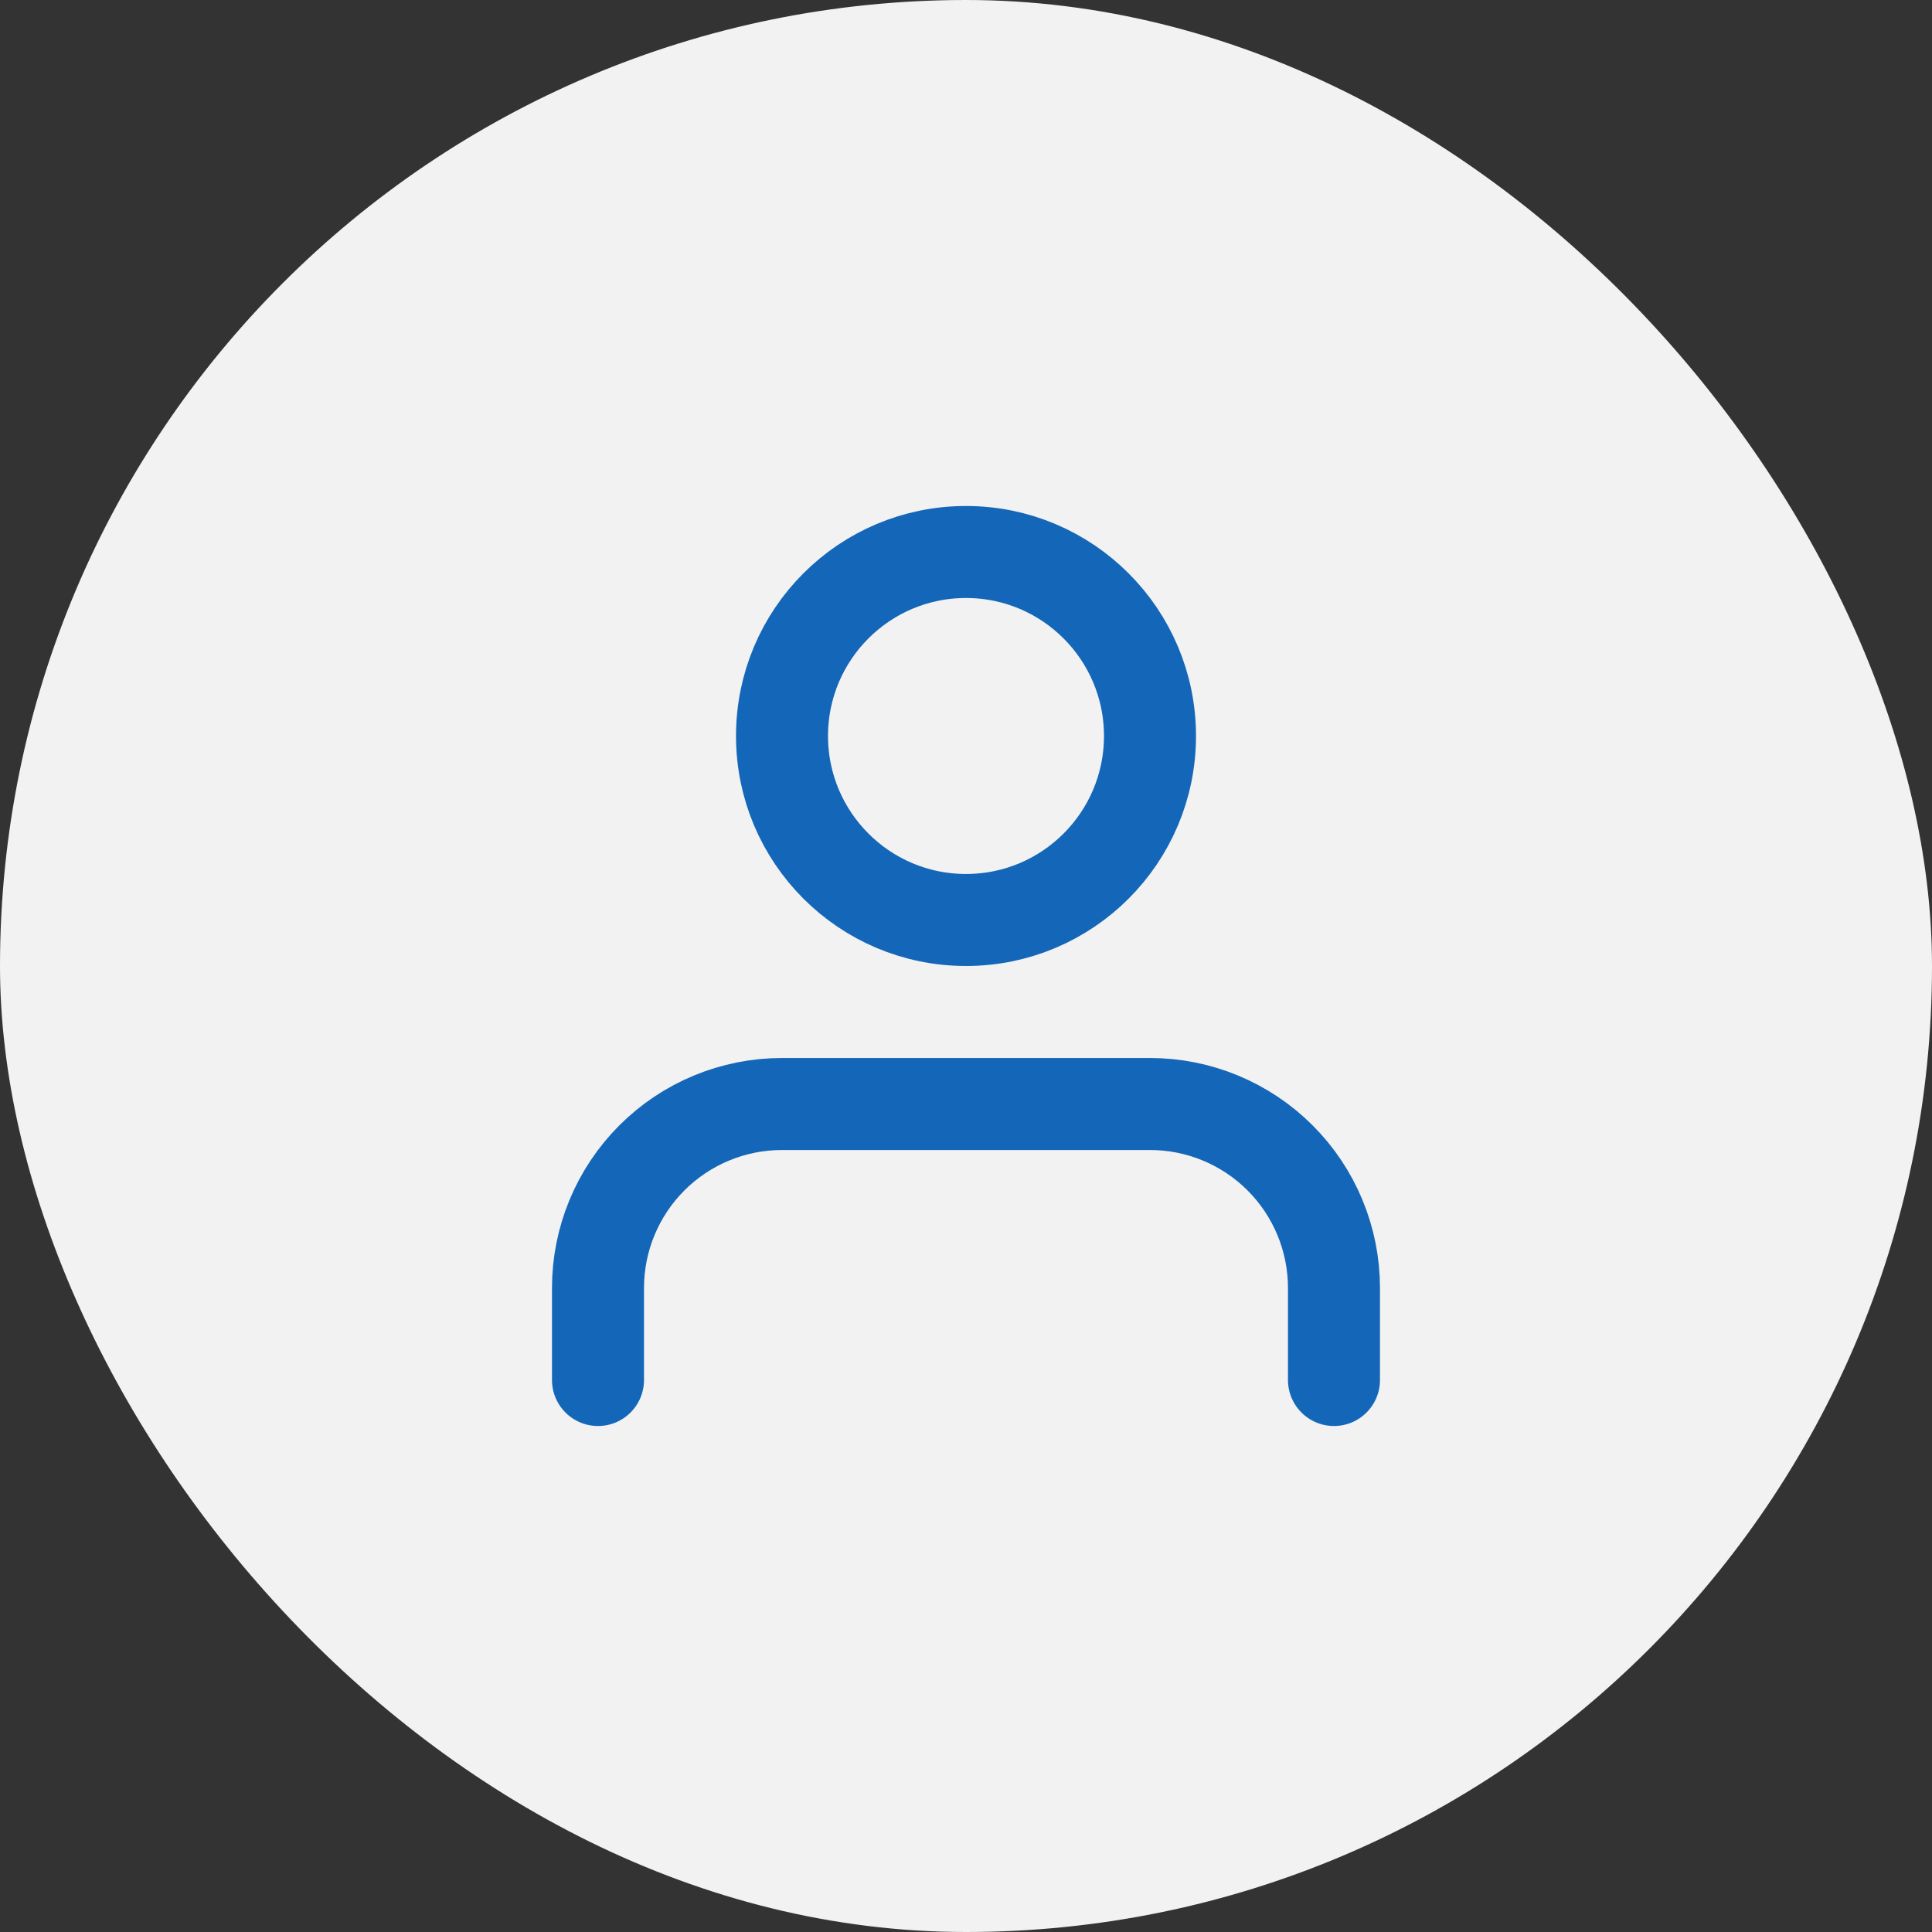
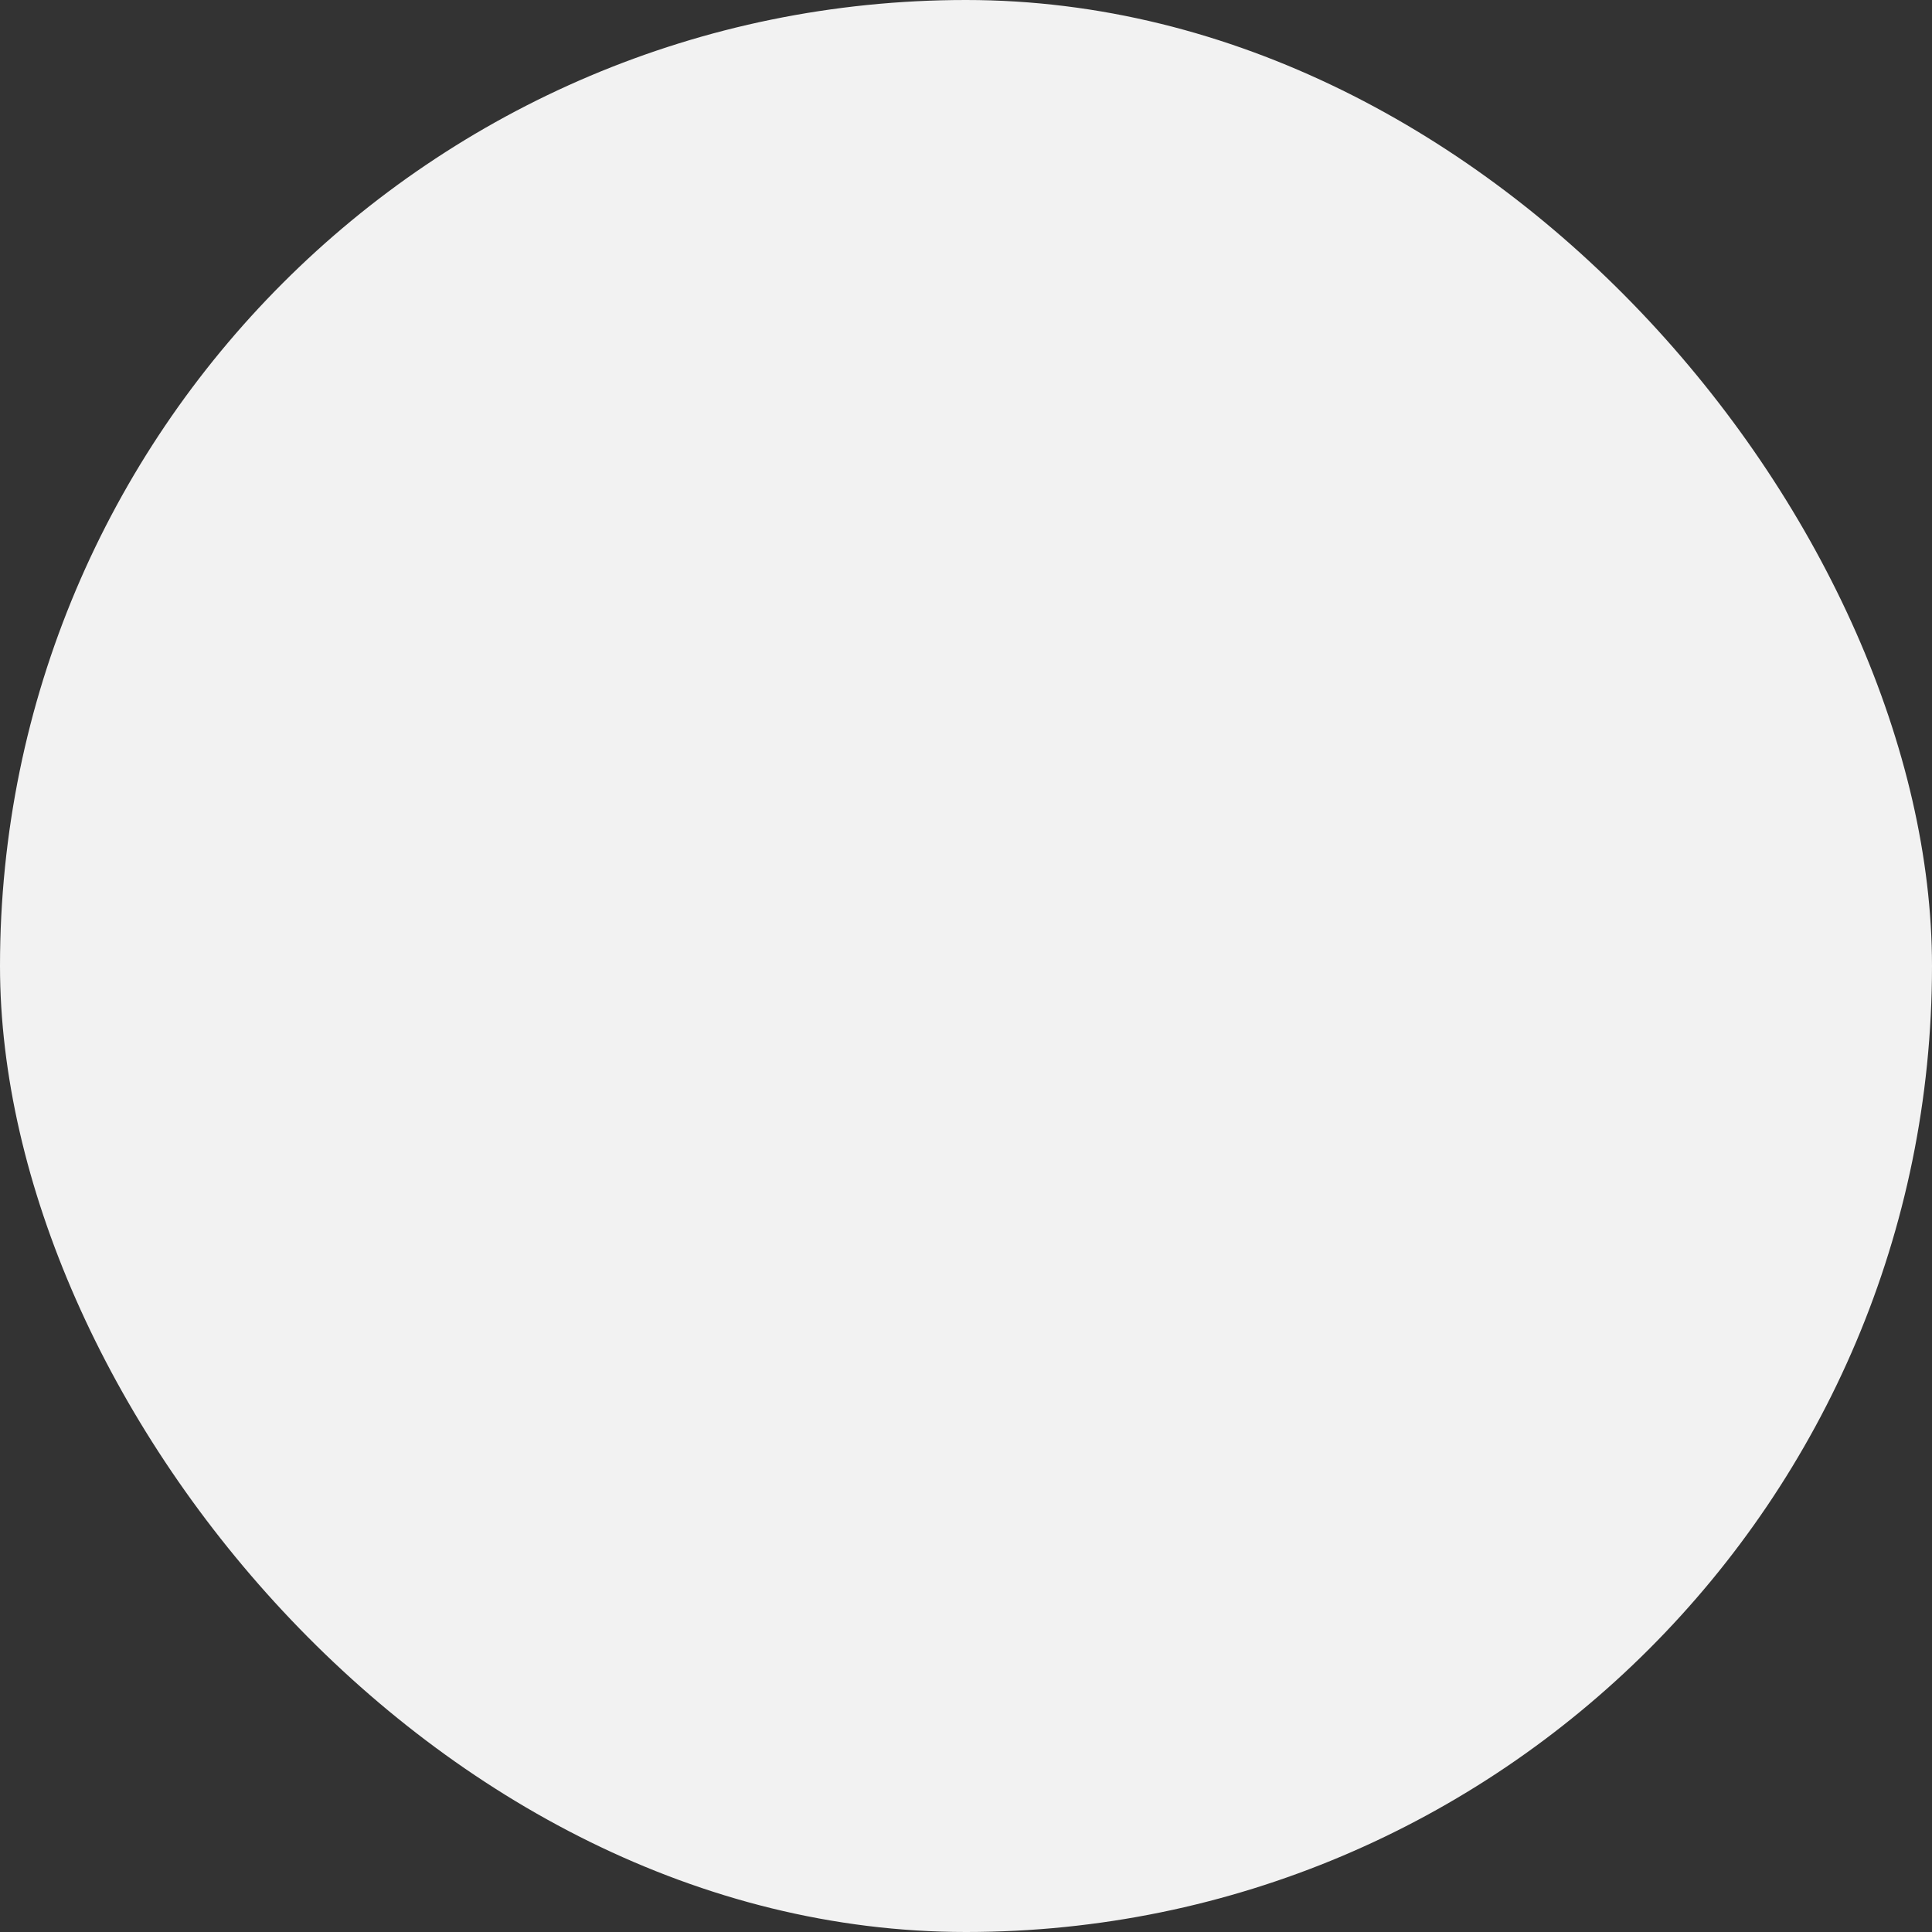
<svg xmlns="http://www.w3.org/2000/svg" fill="none" height="56" viewBox="0 0 56 56" width="56">
  <rect x="0" y="0" width="56" height="56" fill="#333333" stroke="none" />
  <rect fill="#f2f2f2" height="56" rx="28" width="56" />
-   <path d="m38.666 40v-2.667c0-1.415-.562-2.771-1.562-3.771-1-1-2.357-1.562-3.771-1.562h-10.667c-1.414 0-2.771.562-3.771 1.562s-1.562 2.357-1.562 3.771v2.667m16-18.667c0 2.946-2.388 5.333-5.333 5.333s-5.333-2.388-5.333-5.333c0-2.946 2.388-5.333 5.333-5.333s5.333 2.388 5.333 5.333z" stroke="#1466b8" stroke-linecap="round" stroke-linejoin="round" stroke-width="2.667" />
</svg>